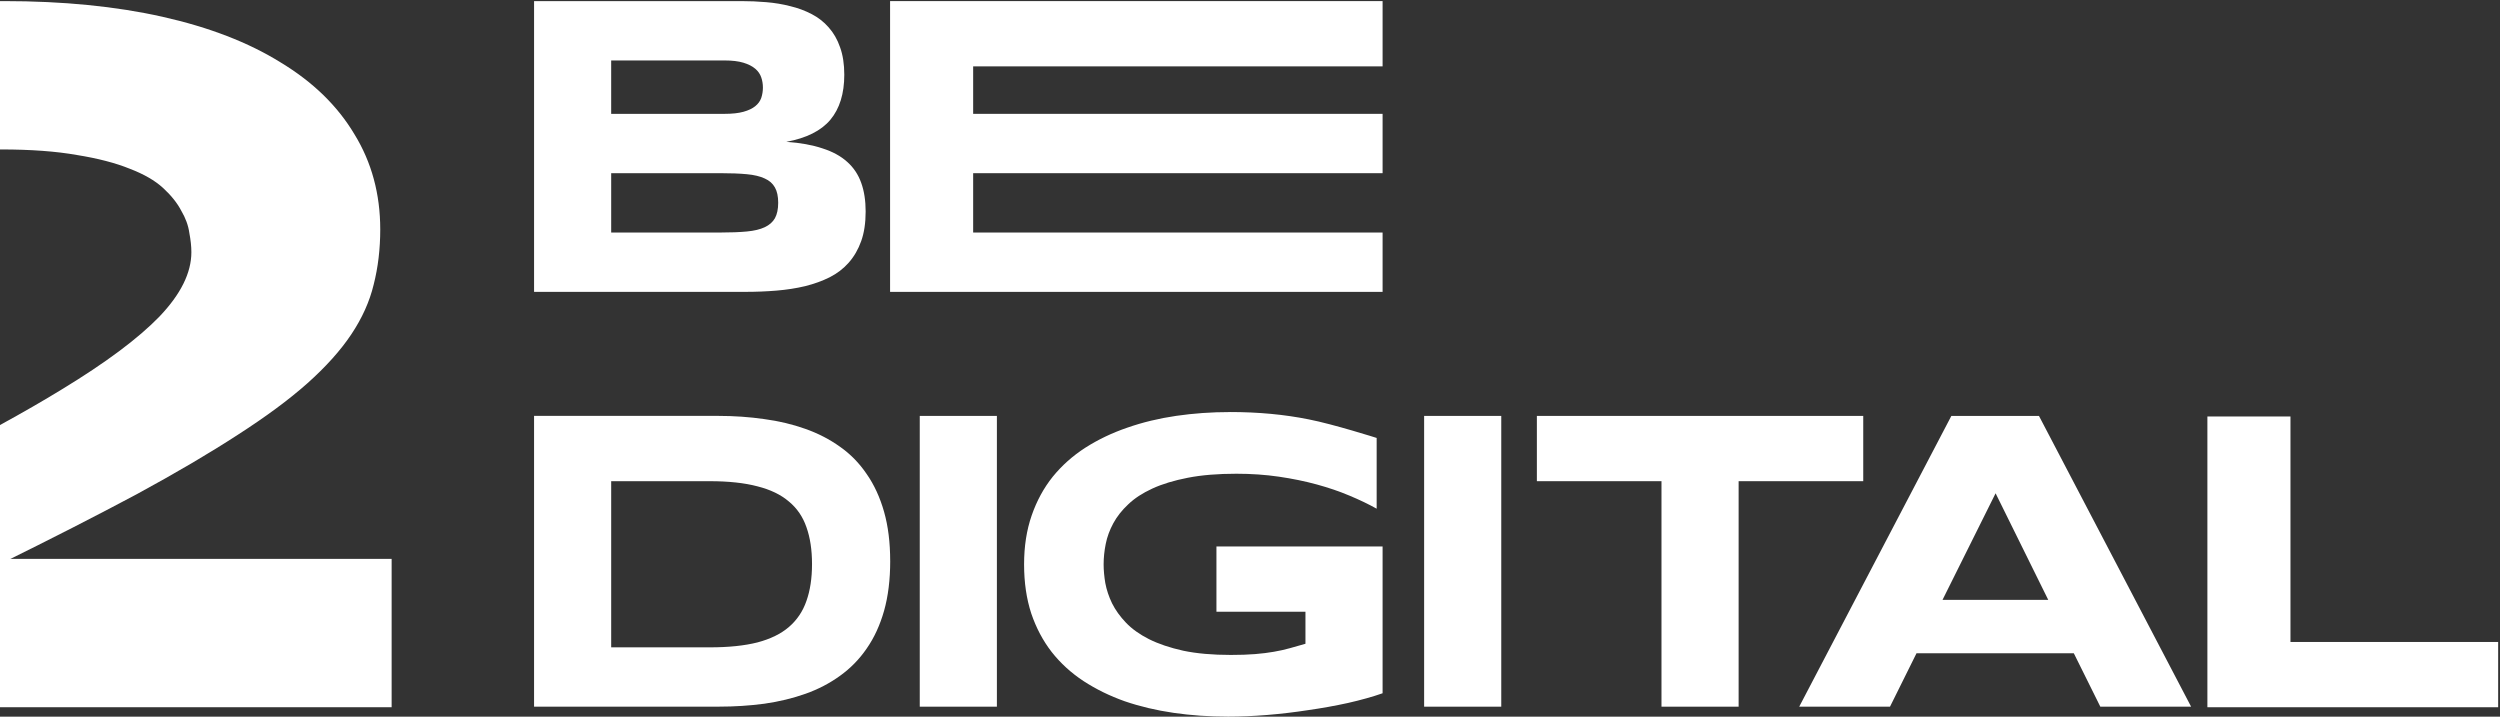
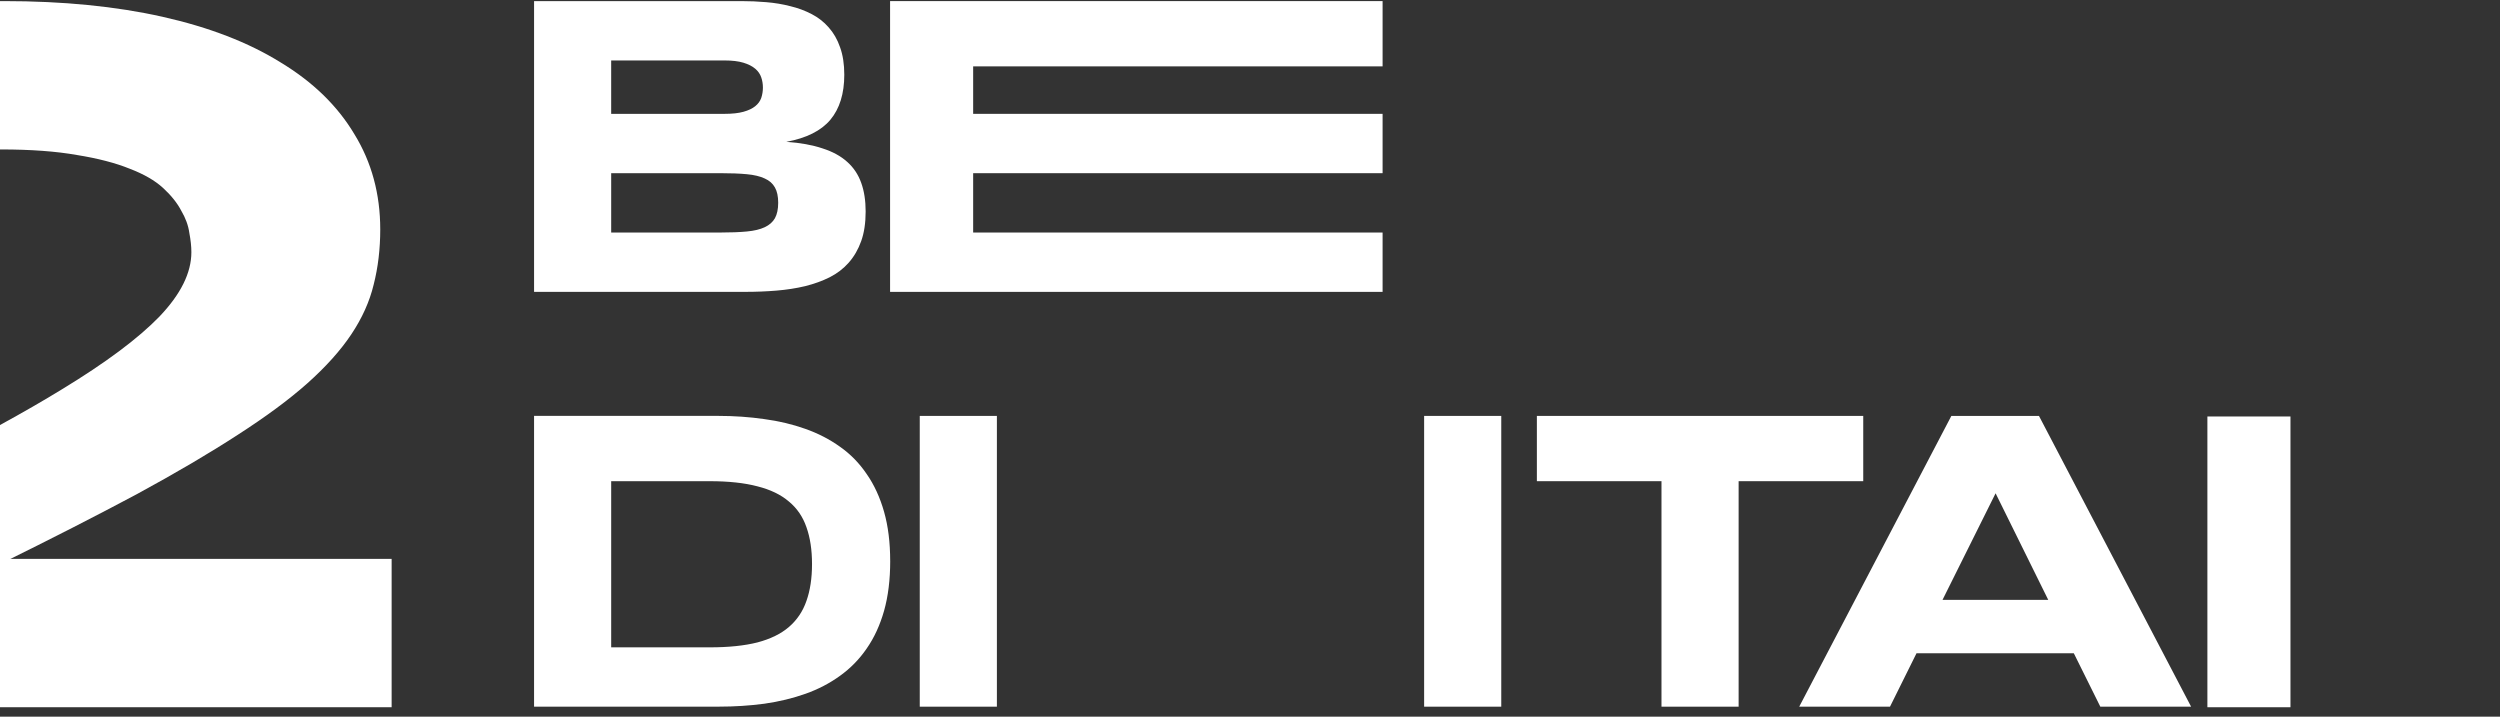
<svg xmlns="http://www.w3.org/2000/svg" width="757" height="217" viewBox="0 0 757 217" fill="none">
  <rect x="0" y="0" width="757" height="217" fill="#333333" stroke="none" />
  <path fill-rule="evenodd" clip-rule="evenodd" d="M269.517 0.333H418.648V20.097H294.672V34.473H418.648V52.442H294.672V70.411H418.648V88.38H269.517V88.376V0.333Z" fill="#FFFFFF" />
  <path fill-rule="evenodd" clip-rule="evenodd" d="M256.993 79.534C255.415 81.329 253.49 82.802 251.227 83.957C249.006 85.068 246.528 85.963 243.797 86.647C241.108 87.286 238.223 87.737 235.146 87.994C232.07 88.25 228.888 88.376 225.6 88.376H161.716V0.333H224.449C226.968 0.333 229.49 0.439 232.009 0.655C234.573 0.867 237.006 1.273 239.313 1.872C241.62 2.425 243.757 3.218 245.718 4.244C247.728 5.269 249.457 6.616 250.91 8.28C252.403 9.945 253.559 11.955 254.369 14.303C255.223 16.651 255.651 19.43 255.651 22.632C255.651 28.357 254.243 32.906 251.423 36.28C248.603 39.612 244.159 41.834 238.093 42.945C242.365 43.242 246.015 43.905 249.05 44.931C252.127 45.911 254.625 47.279 256.55 49.032C258.47 50.741 259.882 52.857 260.778 55.376C261.673 57.854 262.12 60.759 262.12 64.092H262.116C262.116 67.51 261.669 70.48 260.774 72.999C259.878 75.518 258.613 77.699 256.993 79.534ZM231.559 54.046C230.159 53.387 228.348 52.955 226.127 52.748C223.905 52.54 221.248 52.439 218.159 52.439H185.066V70.408H218.159C221.248 70.408 223.901 70.306 226.127 70.098C228.348 69.891 230.159 69.46 231.559 68.8C232.959 68.141 233.988 67.238 234.647 66.082C235.306 64.89 235.636 63.323 235.636 61.391V61.395C235.636 59.462 235.306 57.916 234.647 56.764C233.988 55.572 232.959 54.664 231.559 54.046ZM228.689 20.811C227.81 20.058 226.622 19.451 225.116 18.992C223.611 18.532 221.69 18.304 219.35 18.304H185.064V34.474H219.35C221.69 34.474 223.615 34.267 225.116 33.848C226.622 33.429 227.81 32.867 228.689 32.155C229.568 31.443 230.174 30.609 230.508 29.649C230.841 28.648 231.008 27.602 231.008 26.515C231.008 25.429 230.841 24.404 230.508 23.443C230.174 22.442 229.568 21.563 228.689 20.811Z" fill="#FFFFFF" />
  <path fill-rule="evenodd" clip-rule="evenodd" d="M18.701 117.918C13.102 121.348 6.869 124.941 0 128.701V170.808C15.739 163.04 29.538 155.988 41.395 149.653C53.252 143.215 63.421 137.234 71.905 131.716C80.49 126.198 87.542 120.986 93.06 116.078C98.679 111.069 103.127 106.113 106.398 101.206C109.67 96.299 111.916 91.294 113.145 86.183C114.475 80.971 115.139 75.4 115.139 69.471C115.139 58.741 112.535 49.134 107.322 40.65C102.211 32.064 94.753 24.809 84.938 18.88C75.229 12.85 63.323 8.252 49.216 5.082C35.108 1.916 19.113 0.333 1.225 0.333C0.818 0.333 0.407 0.333 0 0.333V45.252H0.305C9.298 45.252 16.964 45.814 23.3 46.937C29.635 47.958 34.949 49.337 39.242 51.075C43.535 52.711 46.908 54.652 49.362 56.902C51.816 59.152 53.655 61.451 54.88 63.799C56.21 66.049 57.024 68.295 57.333 70.546C57.74 72.69 57.948 74.635 57.948 76.373C57.948 82.606 54.729 89.097 48.288 95.843H48.292C41.855 102.488 31.991 109.845 18.701 117.918Z" fill="#FFFFFF" />
  <path fill-rule="evenodd" clip-rule="evenodd" d="M0 169.229V214.148H118.585V169.229H0Z" fill="#FFFFFF" />
-   <path fill-rule="evenodd" clip-rule="evenodd" d="M668.399 126.11H693.554V194.389H756.442V214.152H668.399V126.11Z" fill="#FFFFFF" />
+   <path fill-rule="evenodd" clip-rule="evenodd" d="M668.399 126.11H693.554V194.389V214.152H668.399V126.11Z" fill="#FFFFFF" />
  <path fill-rule="evenodd" clip-rule="evenodd" d="M572.292 213.981H544.802L590.872 125.938H617.398L663.468 213.981H635.978L627.953 197.811H627.957H580.317L572.292 213.981ZM604.266 149.368L588.193 181.64H620.209L604.266 149.368Z" fill="#FFFFFF" />
  <path fill-rule="evenodd" clip-rule="evenodd" d="M526.455 213.981H503.099V145.702H465.366V125.938H564.188V145.702H526.455V213.981Z" fill="#FFFFFF" />
  <path fill-rule="evenodd" clip-rule="evenodd" d="M431.226 125.938H454.582V213.981H431.226V125.938Z" fill="#FFFFFF" />
-   <path fill-rule="evenodd" clip-rule="evenodd" d="M396.329 126.996C403.726 128.441 416.853 132.607 416.853 132.607V154.035C414.428 152.676 411.686 151.358 408.626 150.08C405.606 148.802 402.31 147.675 398.738 146.699C395.165 145.722 391.336 144.933 387.255 144.339C383.173 143.744 378.877 143.447 374.368 143.447C368.753 143.447 363.862 143.85 359.695 144.66C355.528 145.47 351.955 146.552 348.977 147.915C346.002 149.274 343.557 150.869 341.64 152.701C339.728 154.487 338.218 156.399 337.111 158.442C336.005 160.485 335.24 162.568 334.816 164.692C334.389 166.82 334.178 168.879 334.178 170.881C334.178 172.627 334.349 174.519 334.686 176.557C335.069 178.6 335.748 180.639 336.729 182.682C337.75 184.724 339.154 186.677 340.941 188.549C342.727 190.421 345.042 192.081 347.895 193.526C350.788 194.974 354.255 196.142 358.291 197.037C362.332 197.888 367.137 198.315 372.708 198.315C375.515 198.315 377.957 198.229 380.044 198.059C382.128 197.888 384.02 197.656 385.721 197.355C387.466 197.058 389.082 196.695 390.571 196.272C392.101 195.845 393.676 195.401 395.291 194.934V185.241H368.338V165.477H418.648V209.92C415.632 210.982 412.101 211.963 408.19 212.854C404.321 213.704 400.304 214.428 396.138 215.023C392.011 215.661 387.865 216.15 383.698 216.492C379.532 216.829 375.597 217 371.898 217C366.157 217 360.651 216.618 355.378 215.853C350.104 215.088 345.172 213.916 340.578 212.345C336.029 210.73 331.862 208.687 328.078 206.221C324.335 203.755 321.124 200.822 318.447 197.42C315.81 194.018 313.747 190.128 312.262 185.75C310.817 181.326 310.093 176.374 310.093 170.889C310.093 165.404 310.858 160.513 312.388 156.09C313.918 151.667 316.046 147.757 318.768 144.355C321.531 140.953 324.827 138.019 328.656 135.553C332.526 133.088 336.757 131.069 341.347 129.495C345.982 127.879 350.914 126.687 356.147 125.922C361.42 125.157 366.84 124.774 372.411 124.774V124.762C381.001 124.762 388.972 125.507 396.329 126.996Z" fill="#FFFFFF" />
  <path fill-rule="evenodd" clip-rule="evenodd" d="M278.501 125.938H301.858V213.981H278.501V125.938Z" fill="#FFFFFF" />
  <path fill-rule="evenodd" clip-rule="evenodd" d="M262.444 196.358C260.222 199.605 257.528 202.36 254.371 204.623C251.25 206.885 247.771 208.704 243.926 210.067C240.08 211.434 235.938 212.439 231.495 213.078C227.051 213.676 222.416 213.973 217.59 213.973H161.714V125.931H217.46C222.286 125.931 226.921 126.252 231.364 126.891C235.808 127.489 239.95 128.47 243.795 129.837C247.681 131.204 251.205 133.019 254.367 135.285C257.528 137.507 260.218 140.262 262.44 143.55C264.702 146.797 266.456 150.597 267.693 154.955C268.93 159.313 269.549 164.29 269.549 169.885L269.553 169.897C269.553 175.537 268.934 180.554 267.697 184.953C266.456 189.311 264.706 193.111 262.444 196.358ZM238.876 151.863C236.455 149.787 233.277 148.253 229.346 147.261C225.411 146.223 220.614 145.706 214.954 145.706H185.066V196.016H214.954C220.614 196.016 225.411 195.52 229.346 194.527C233.277 193.489 236.455 191.935 238.876 189.86C241.338 187.74 243.112 185.103 244.194 181.949C245.317 178.796 245.879 175.077 245.879 170.8V170.792C245.879 166.511 245.317 162.796 244.194 159.643C243.112 156.489 241.342 153.893 238.876 151.863Z" fill="#FFFFFF" />
</svg>